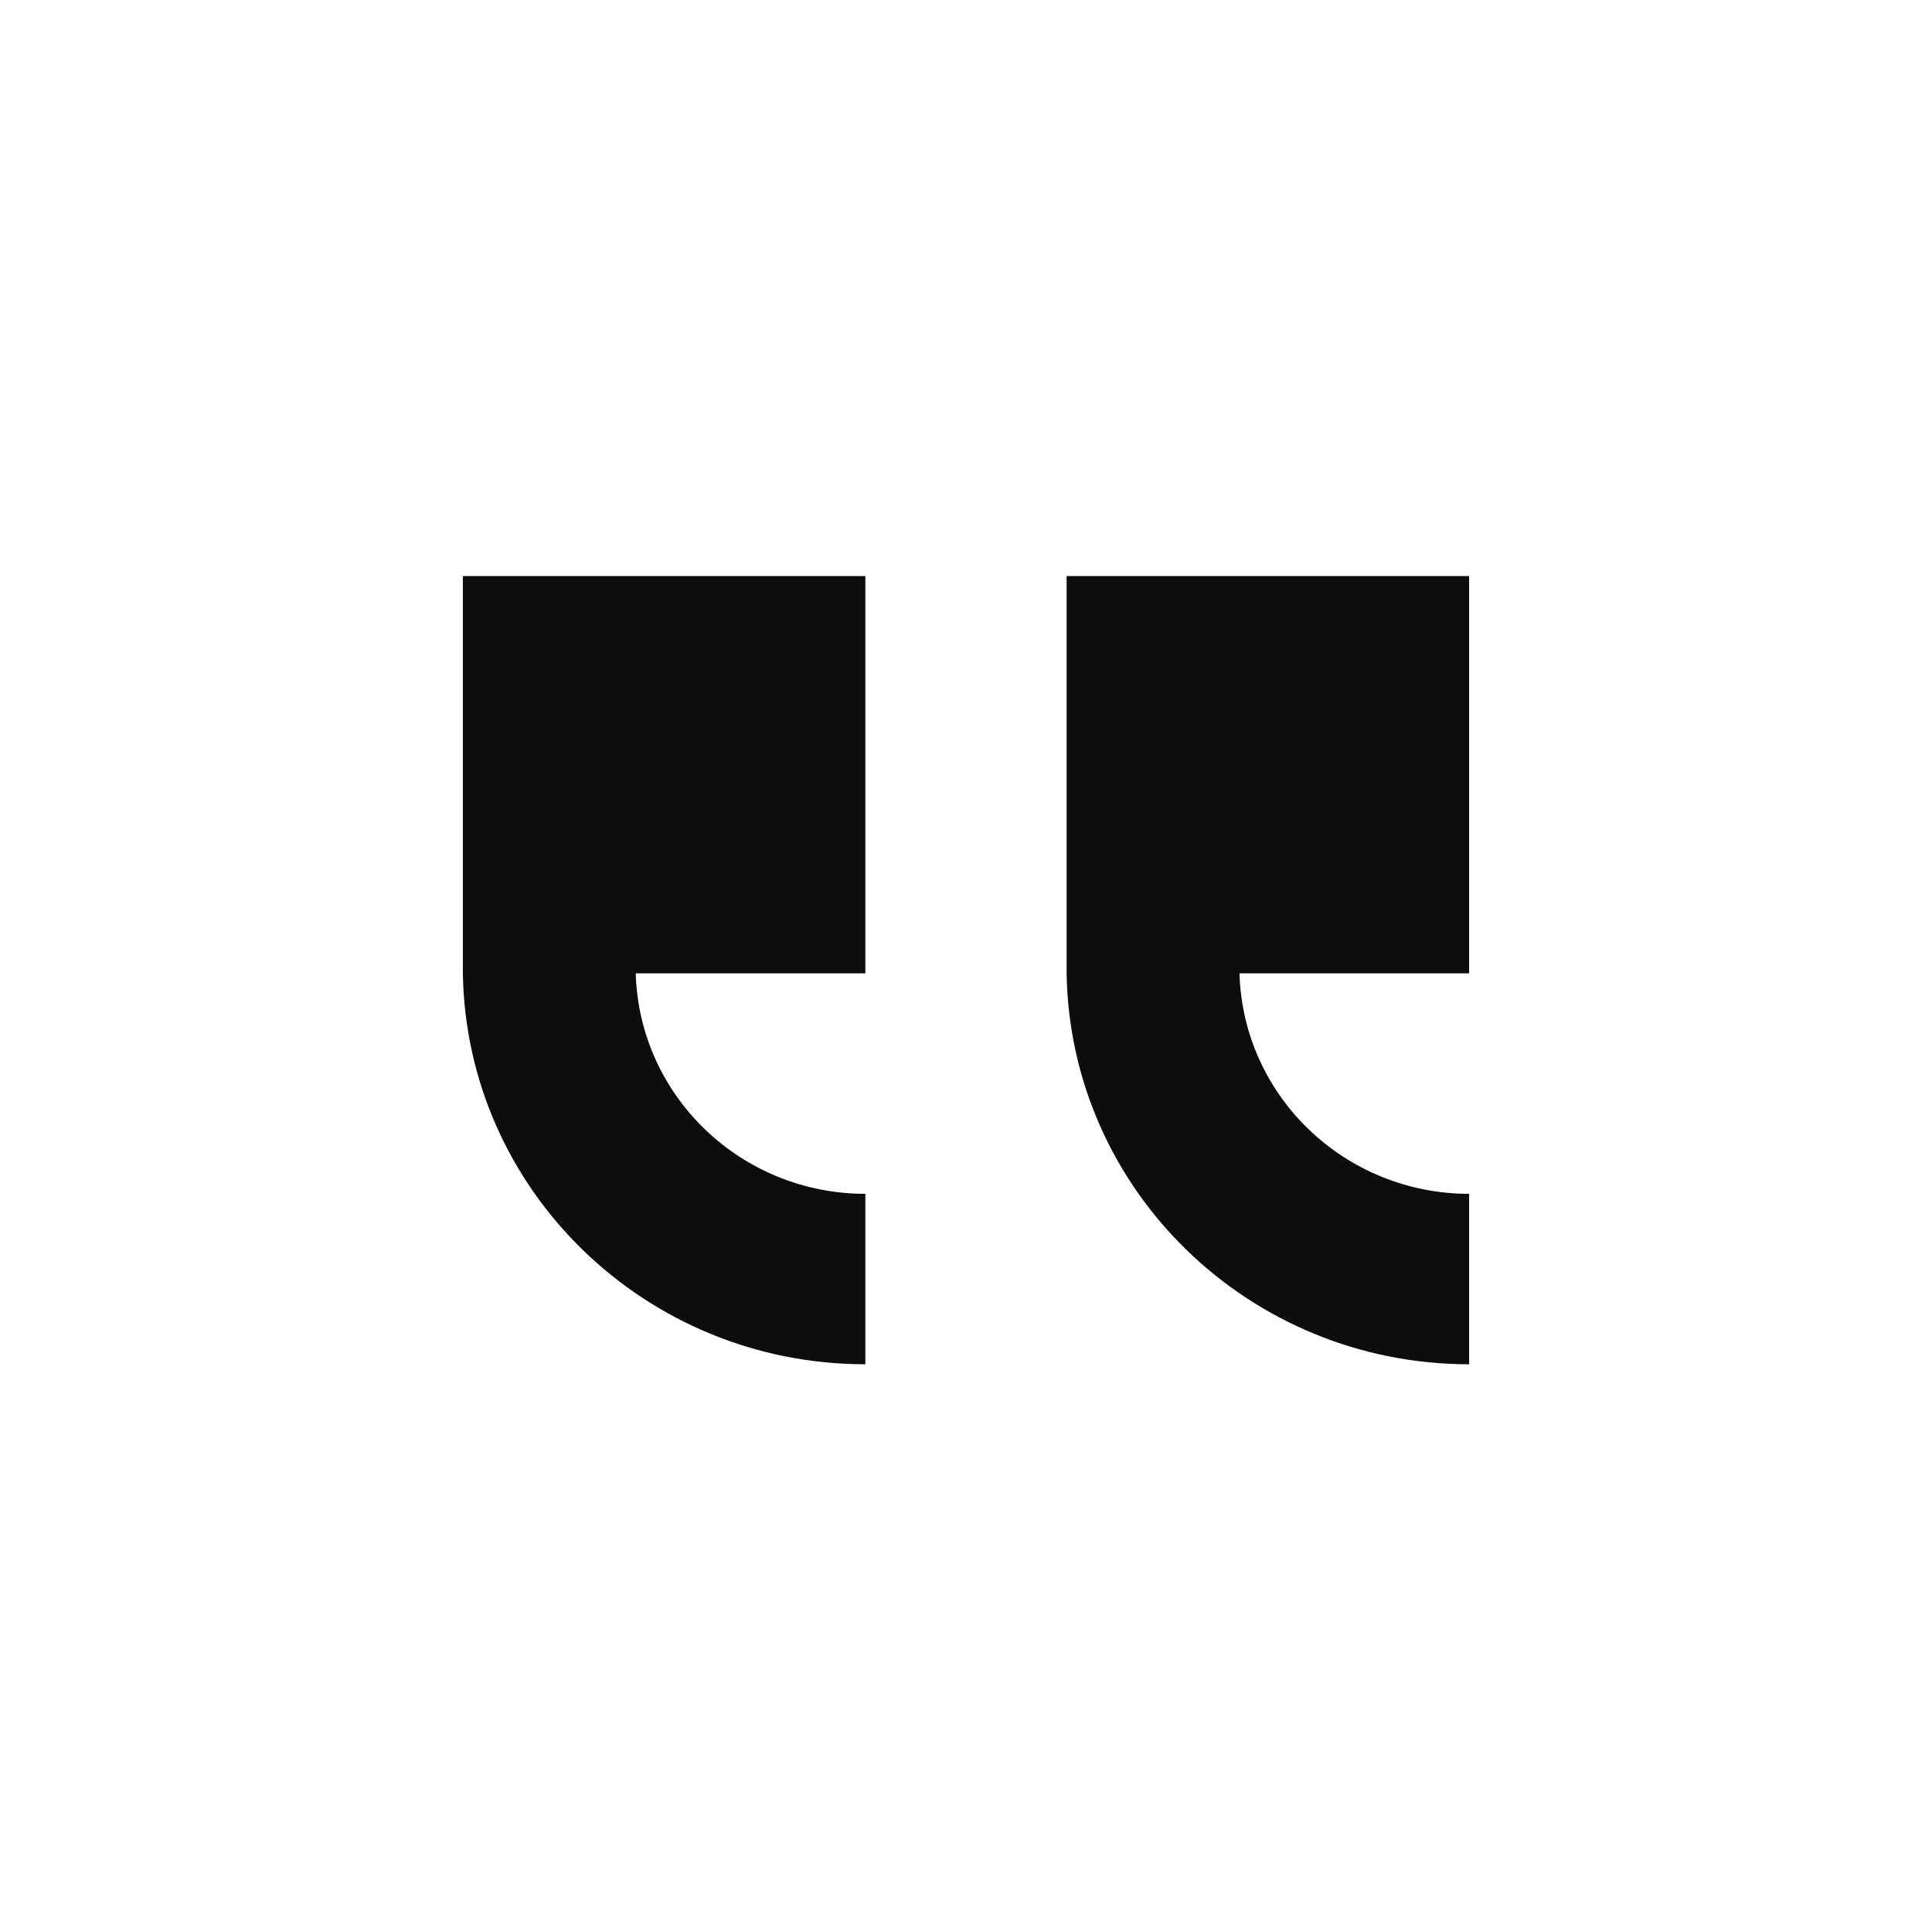
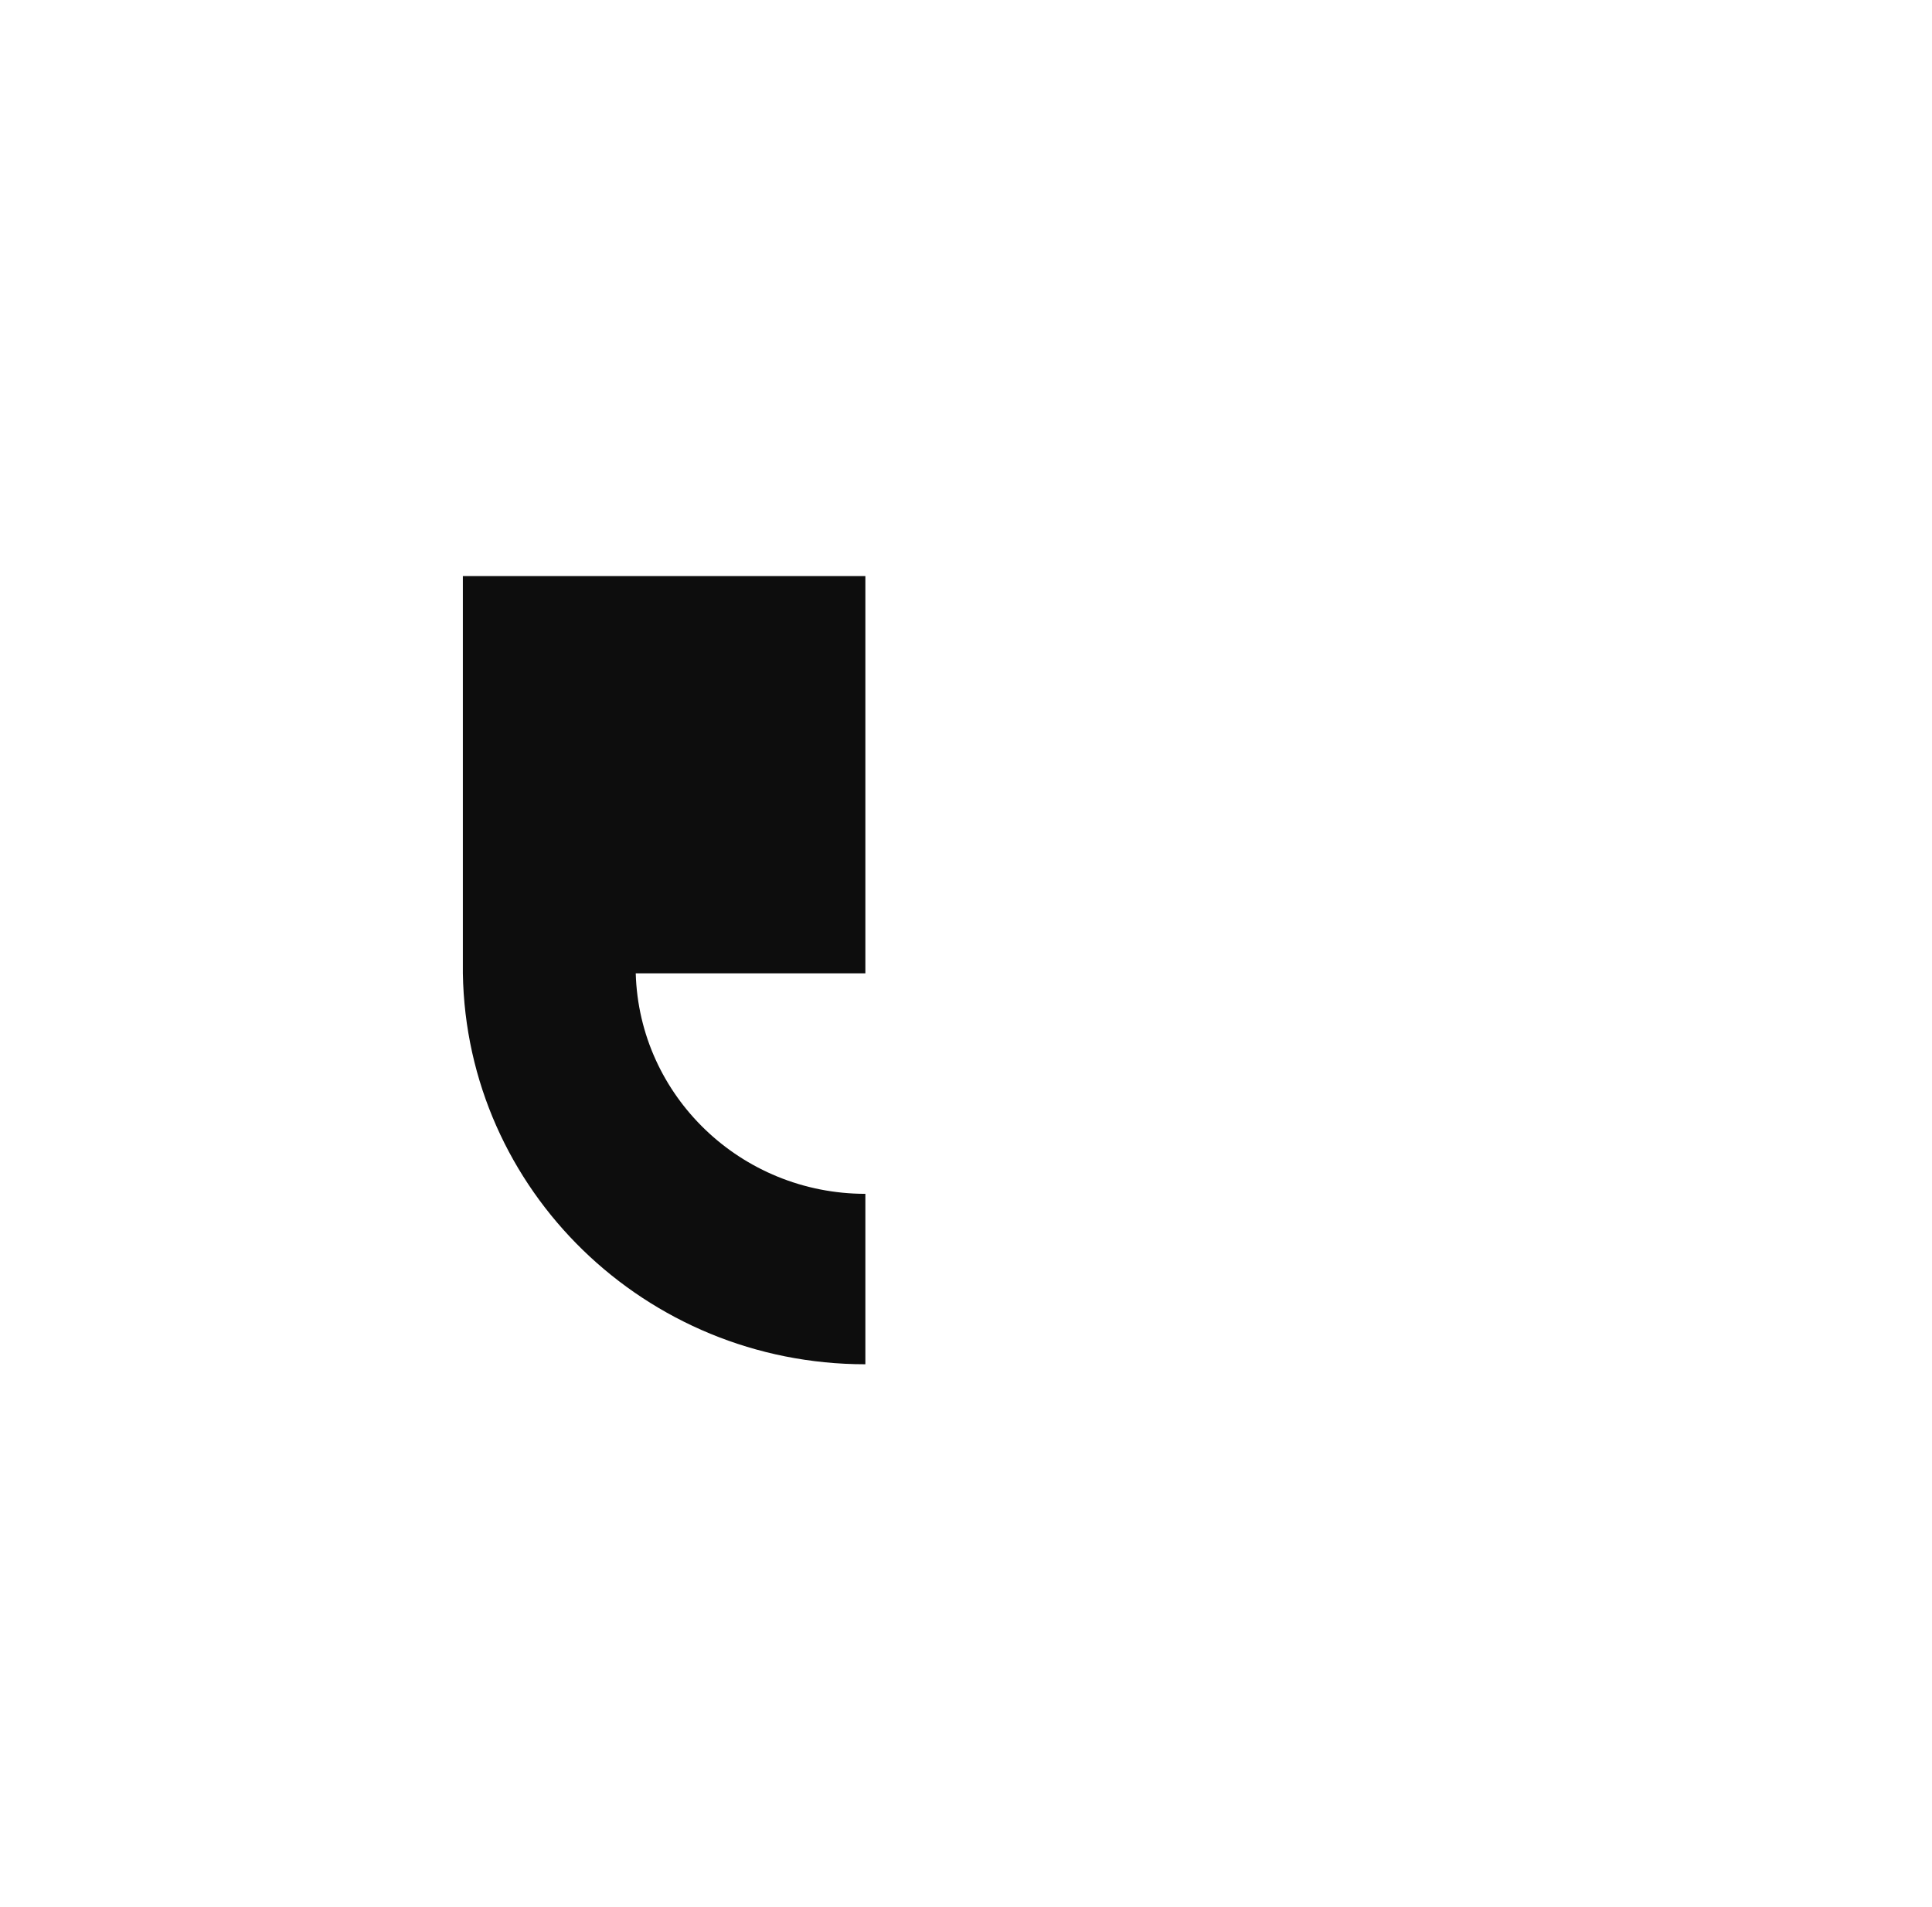
<svg xmlns="http://www.w3.org/2000/svg" width="78" height="77" xml:space="preserve" overflow="hidden">
  <g transform="translate(-960 -515)">
-     <path d="M18.448 23.26 18.448 39.302 27.6 39.302C27.461 44.257 23.405 48.203 18.448 48.205L18.448 55.087C27.208 55.088 34.349 48.061 34.49 39.302L34.49 39.302 34.49 23.26Z" fill="#0D0D0D" transform="matrix(-1.013 0 0 1 1038 515)" />
    <path d="M42.51 23.26 42.51 39.302 51.662 39.302C51.523 44.257 47.468 48.203 42.51 48.205L42.51 55.087C51.271 55.088 58.412 48.061 58.552 39.302L58.552 39.302 58.552 23.26Z" fill="#0D0D0D" transform="matrix(-1.013 0 0 1 1038 515)" />
  </g>
</svg>